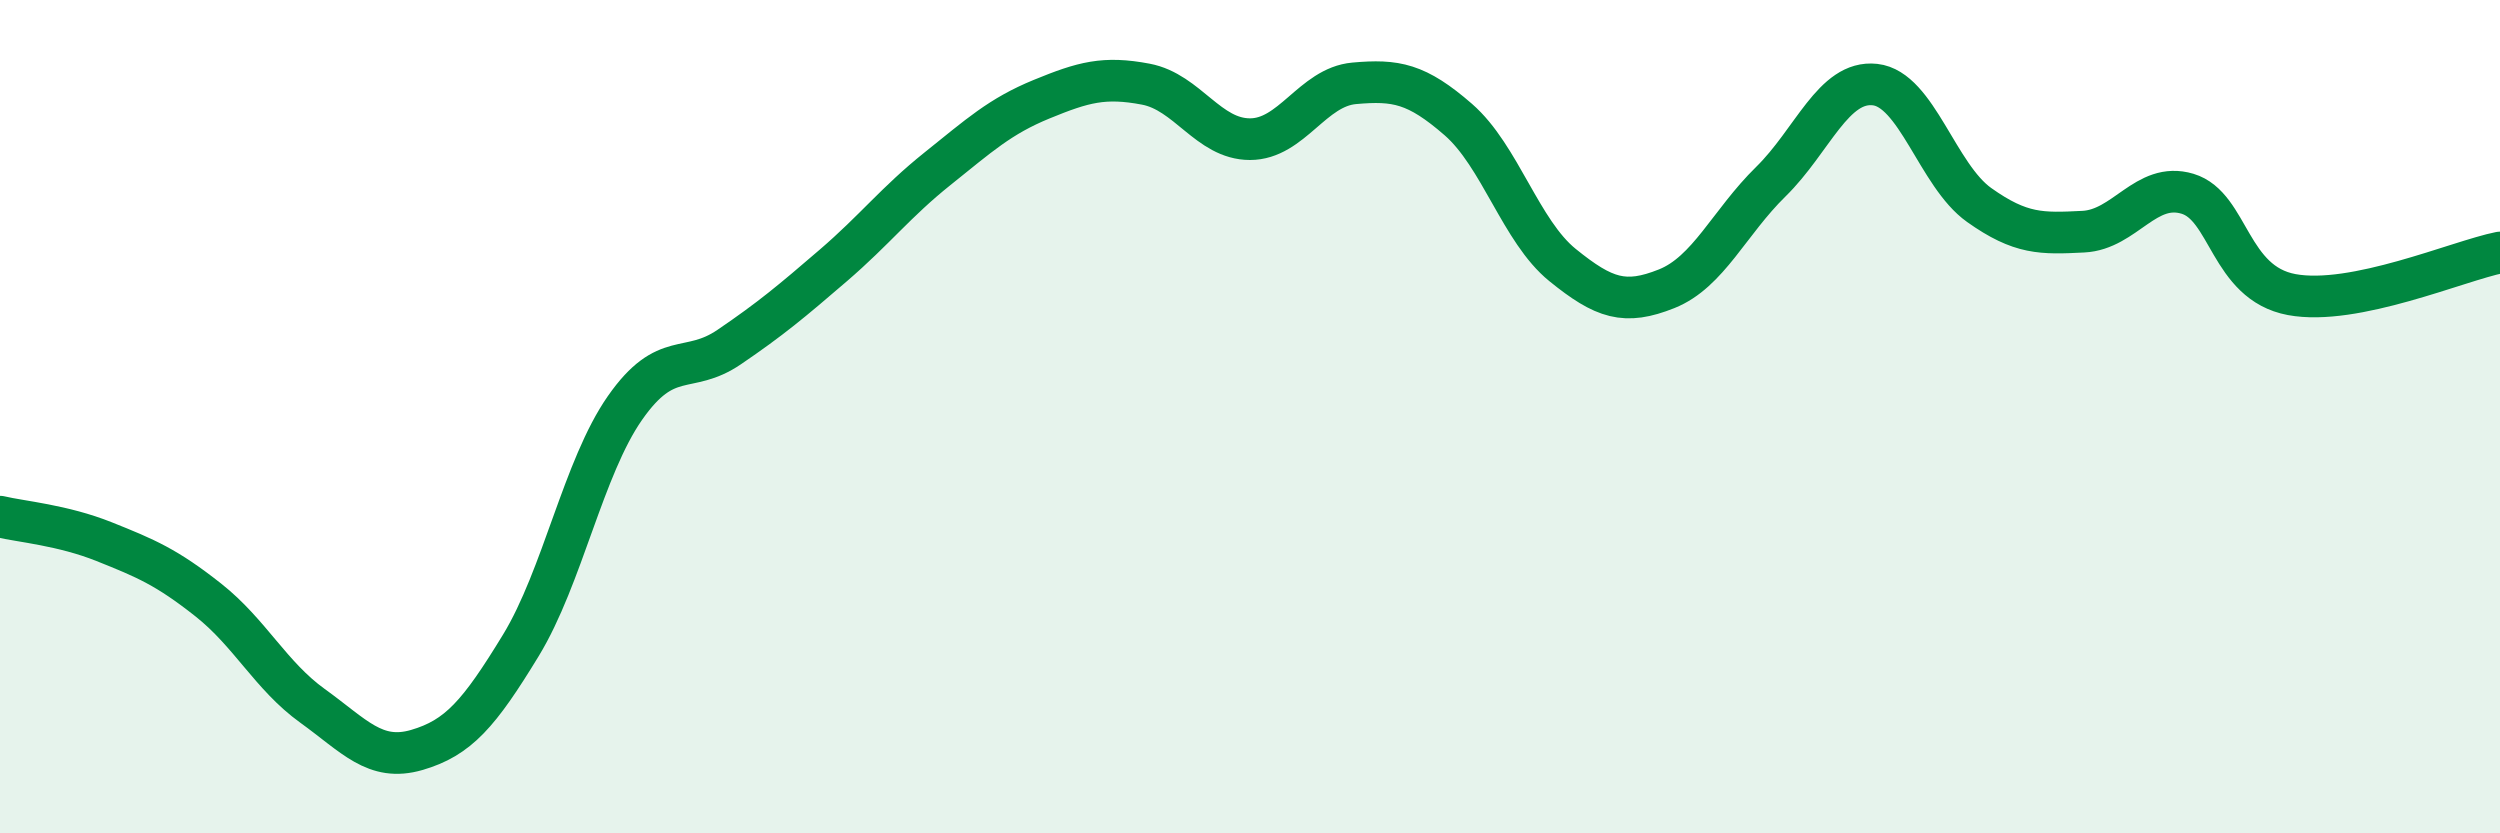
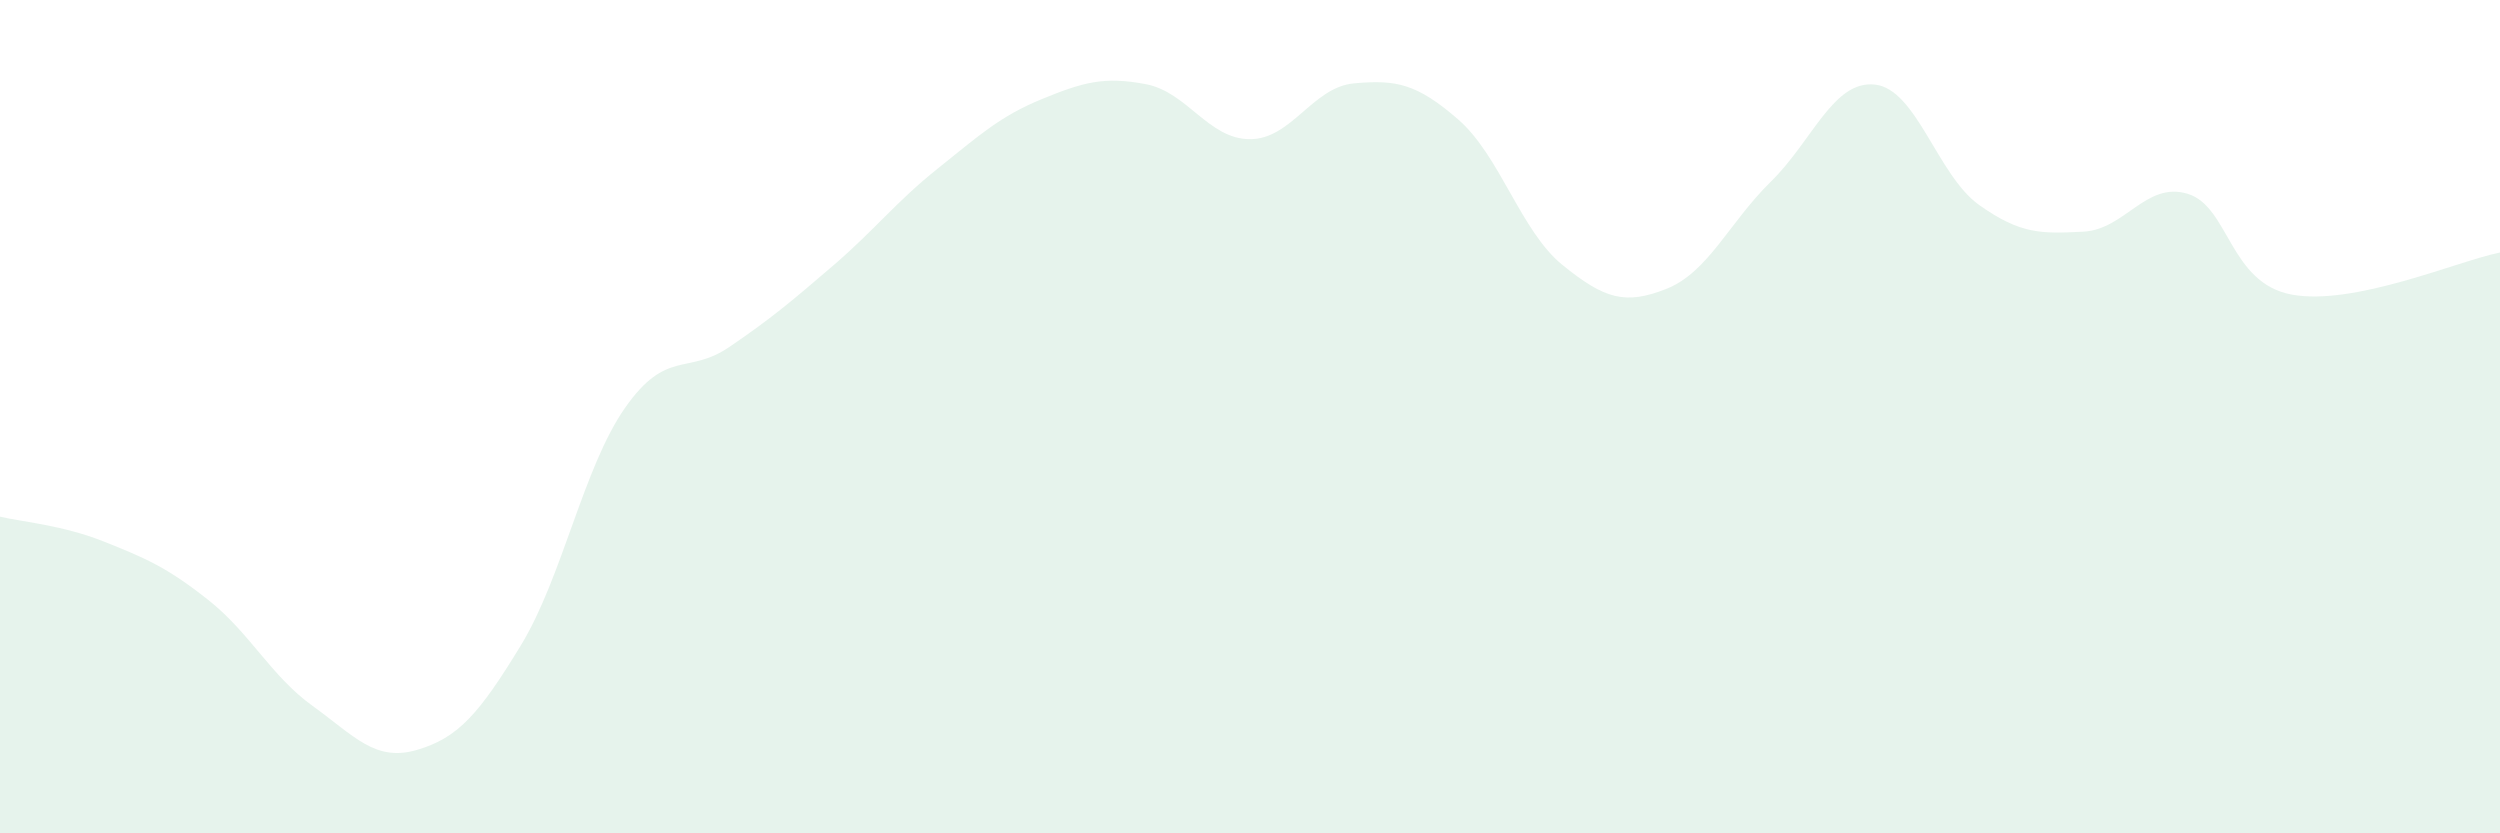
<svg xmlns="http://www.w3.org/2000/svg" width="60" height="20" viewBox="0 0 60 20">
  <path d="M 0,12.4 C 0.5,12.52 1.5,12.6 2.5,13 C 3.5,13.4 4,13.61 5,14.4 C 6,15.19 6.5,16.22 7.5,16.94 C 8.5,17.66 9,18.29 10,18 C 11,17.71 11.5,17.13 12.5,15.49 C 13.5,13.85 14,11.22 15,9.79 C 16,8.36 16.5,9.01 17.5,8.33 C 18.5,7.65 19,7.23 20,6.37 C 21,5.51 21.5,4.85 22.5,4.05 C 23.5,3.25 24,2.79 25,2.38 C 26,1.97 26.5,1.83 27.5,2.02 C 28.5,2.21 29,3.34 30,3.34 C 31,3.34 31.5,2.09 32.5,2 C 33.5,1.91 34,2 35,2.87 C 36,3.74 36.5,5.55 37.5,6.36 C 38.5,7.17 39,7.33 40,6.93 C 41,6.53 41.5,5.34 42.5,4.36 C 43.5,3.38 44,1.92 45,2.03 C 46,2.14 46.5,4.21 47.5,4.92 C 48.5,5.63 49,5.61 50,5.56 C 51,5.51 51.5,4.35 52.5,4.65 C 53.5,4.95 53.5,6.79 55,7.07 C 56.5,7.35 59,6.26 60,6.06L60 20L0 20Z" fill="#008740" opacity="0.1" stroke-linecap="round" stroke-linejoin="round" />
-   <path d="M 0,12.4 C 0.5,12.52 1.5,12.6 2.5,13 C 3.5,13.4 4,13.61 5,14.4 C 6,15.19 6.5,16.22 7.5,16.94 C 8.5,17.66 9,18.29 10,18 C 11,17.71 11.5,17.13 12.5,15.49 C 13.5,13.85 14,11.22 15,9.79 C 16,8.36 16.5,9.01 17.5,8.33 C 18.5,7.65 19,7.23 20,6.37 C 21,5.51 21.5,4.85 22.5,4.05 C 23.5,3.25 24,2.79 25,2.38 C 26,1.97 26.5,1.83 27.5,2.02 C 28.5,2.21 29,3.34 30,3.34 C 31,3.34 31.5,2.09 32.5,2 C 33.5,1.91 34,2 35,2.87 C 36,3.74 36.5,5.55 37.5,6.36 C 38.5,7.17 39,7.33 40,6.93 C 41,6.53 41.5,5.34 42.5,4.36 C 43.5,3.38 44,1.92 45,2.03 C 46,2.14 46.5,4.21 47.5,4.92 C 48.5,5.63 49,5.61 50,5.56 C 51,5.51 51.5,4.35 52.5,4.65 C 53.5,4.95 53.5,6.79 55,7.07 C 56.5,7.35 59,6.26 60,6.06" stroke="#008740" stroke-width="1" fill="none" stroke-linecap="round" stroke-linejoin="round" />
</svg>